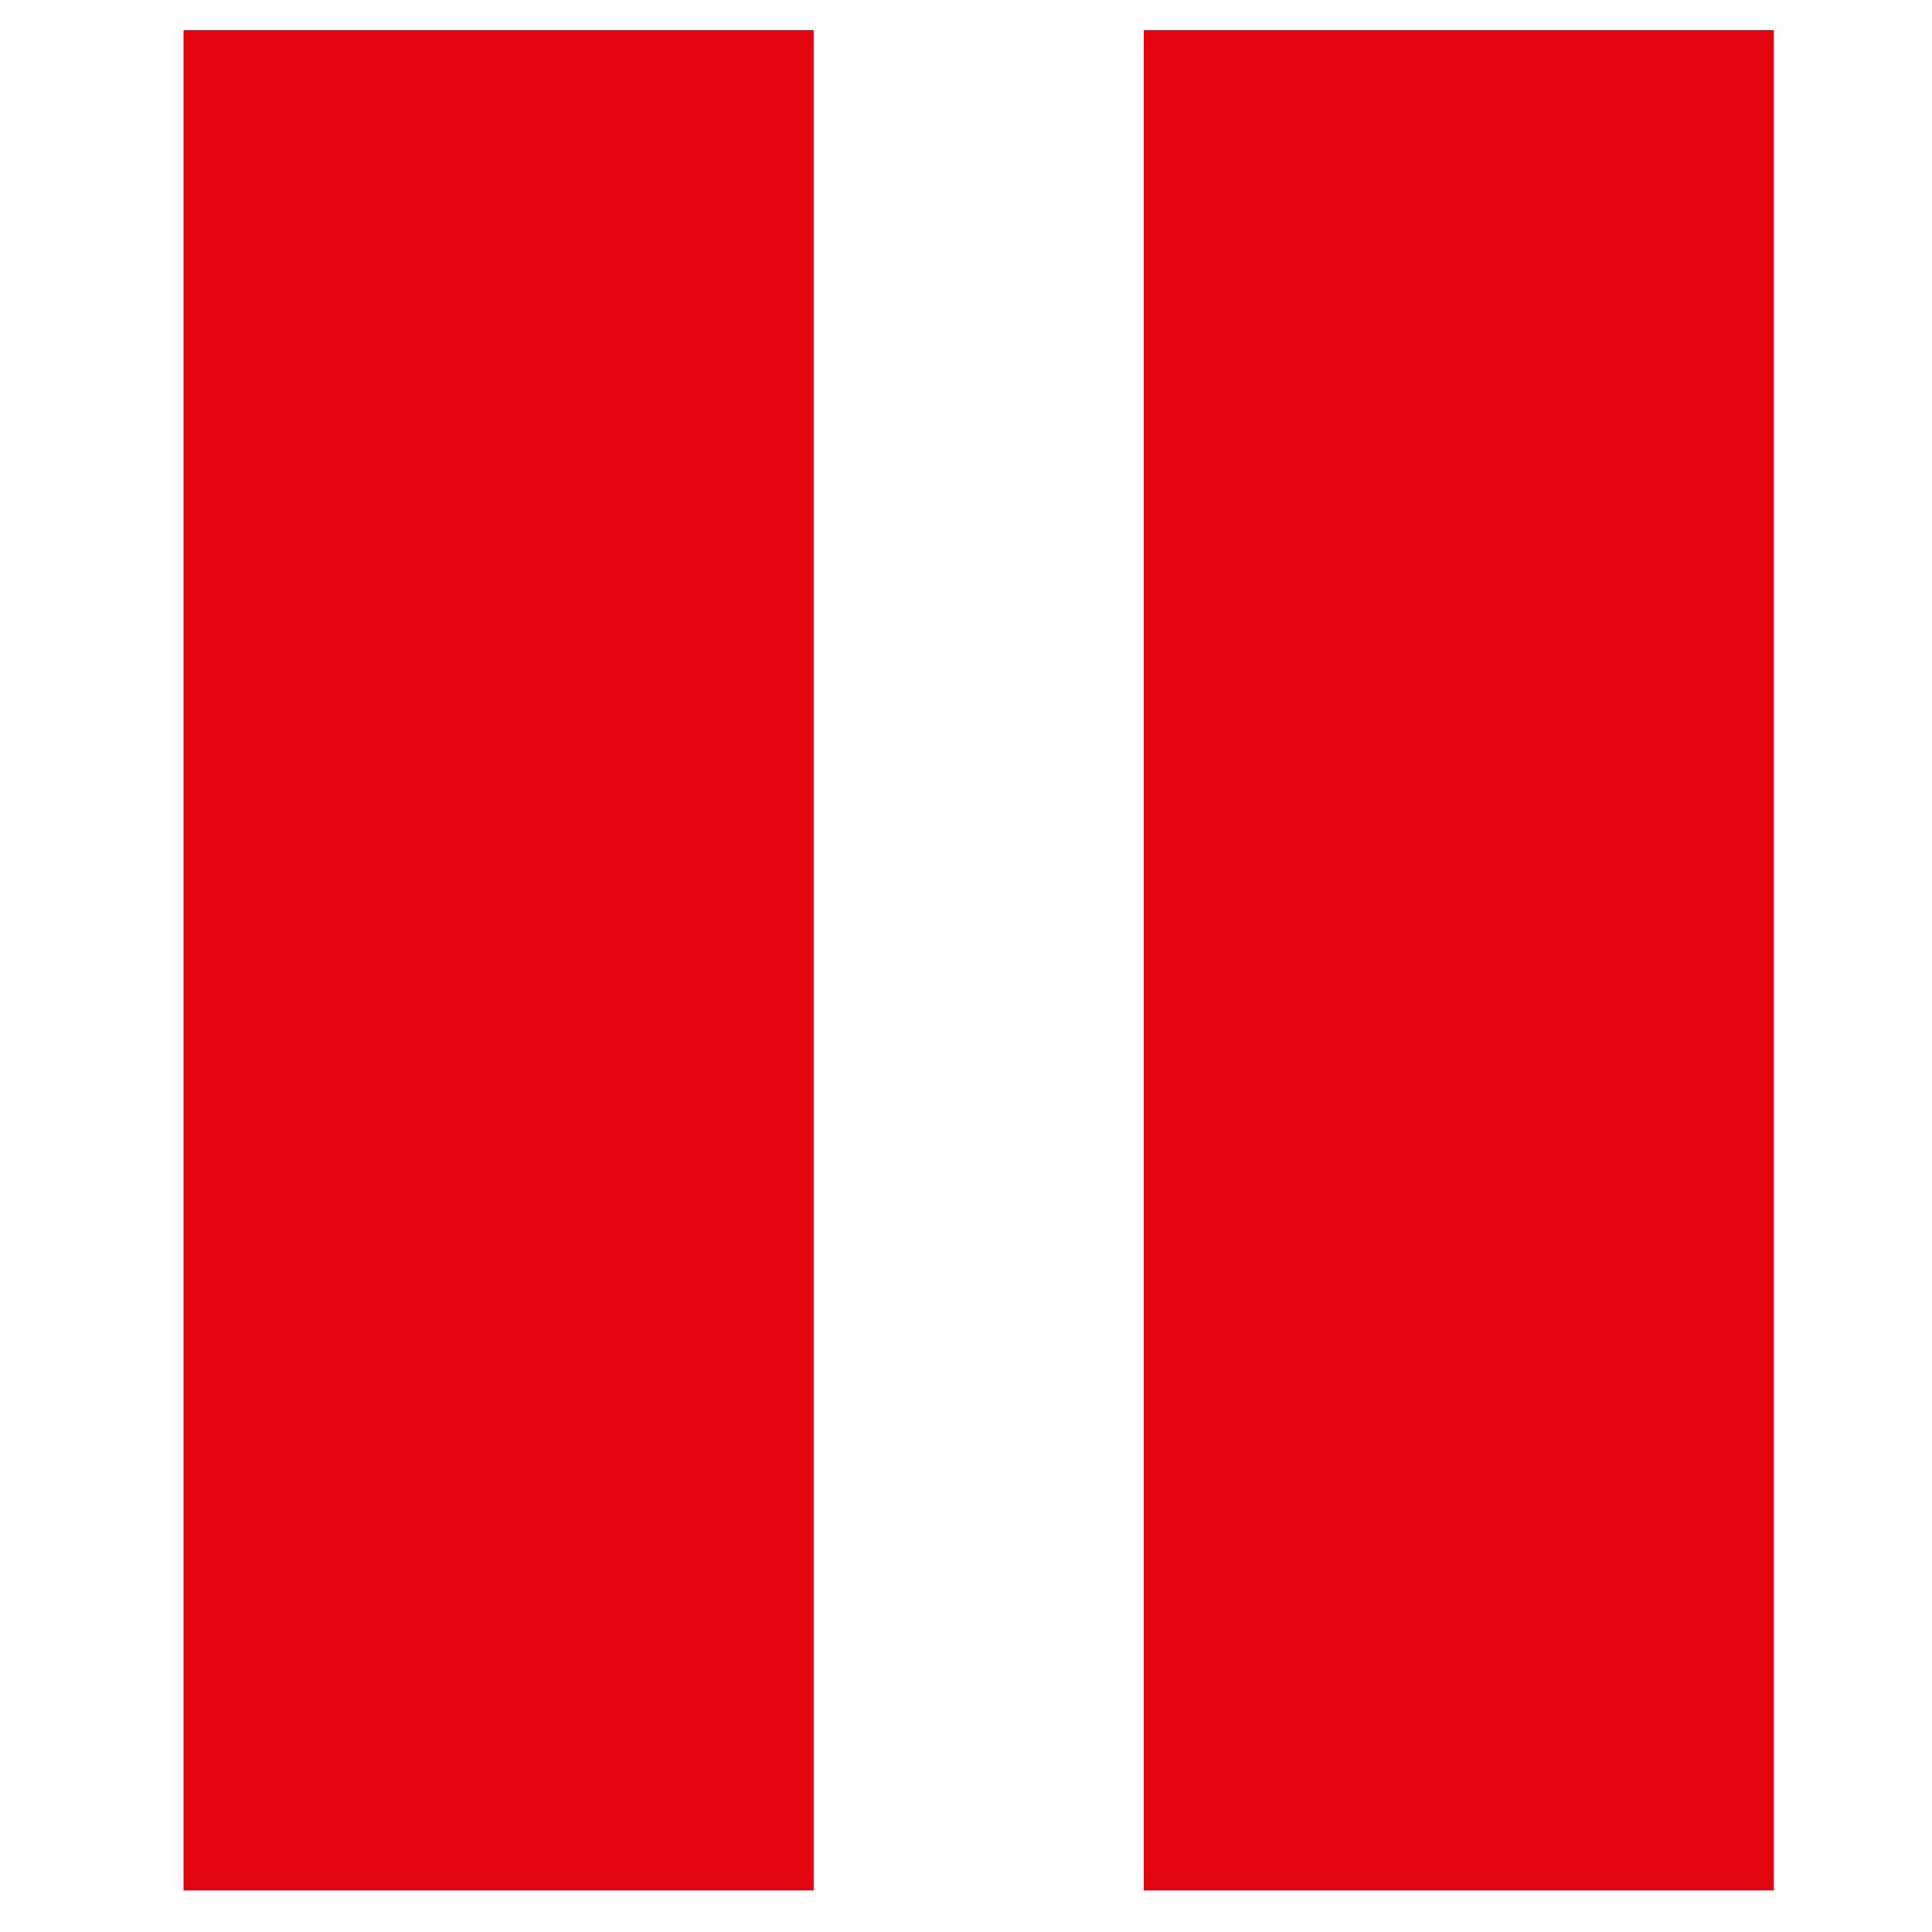
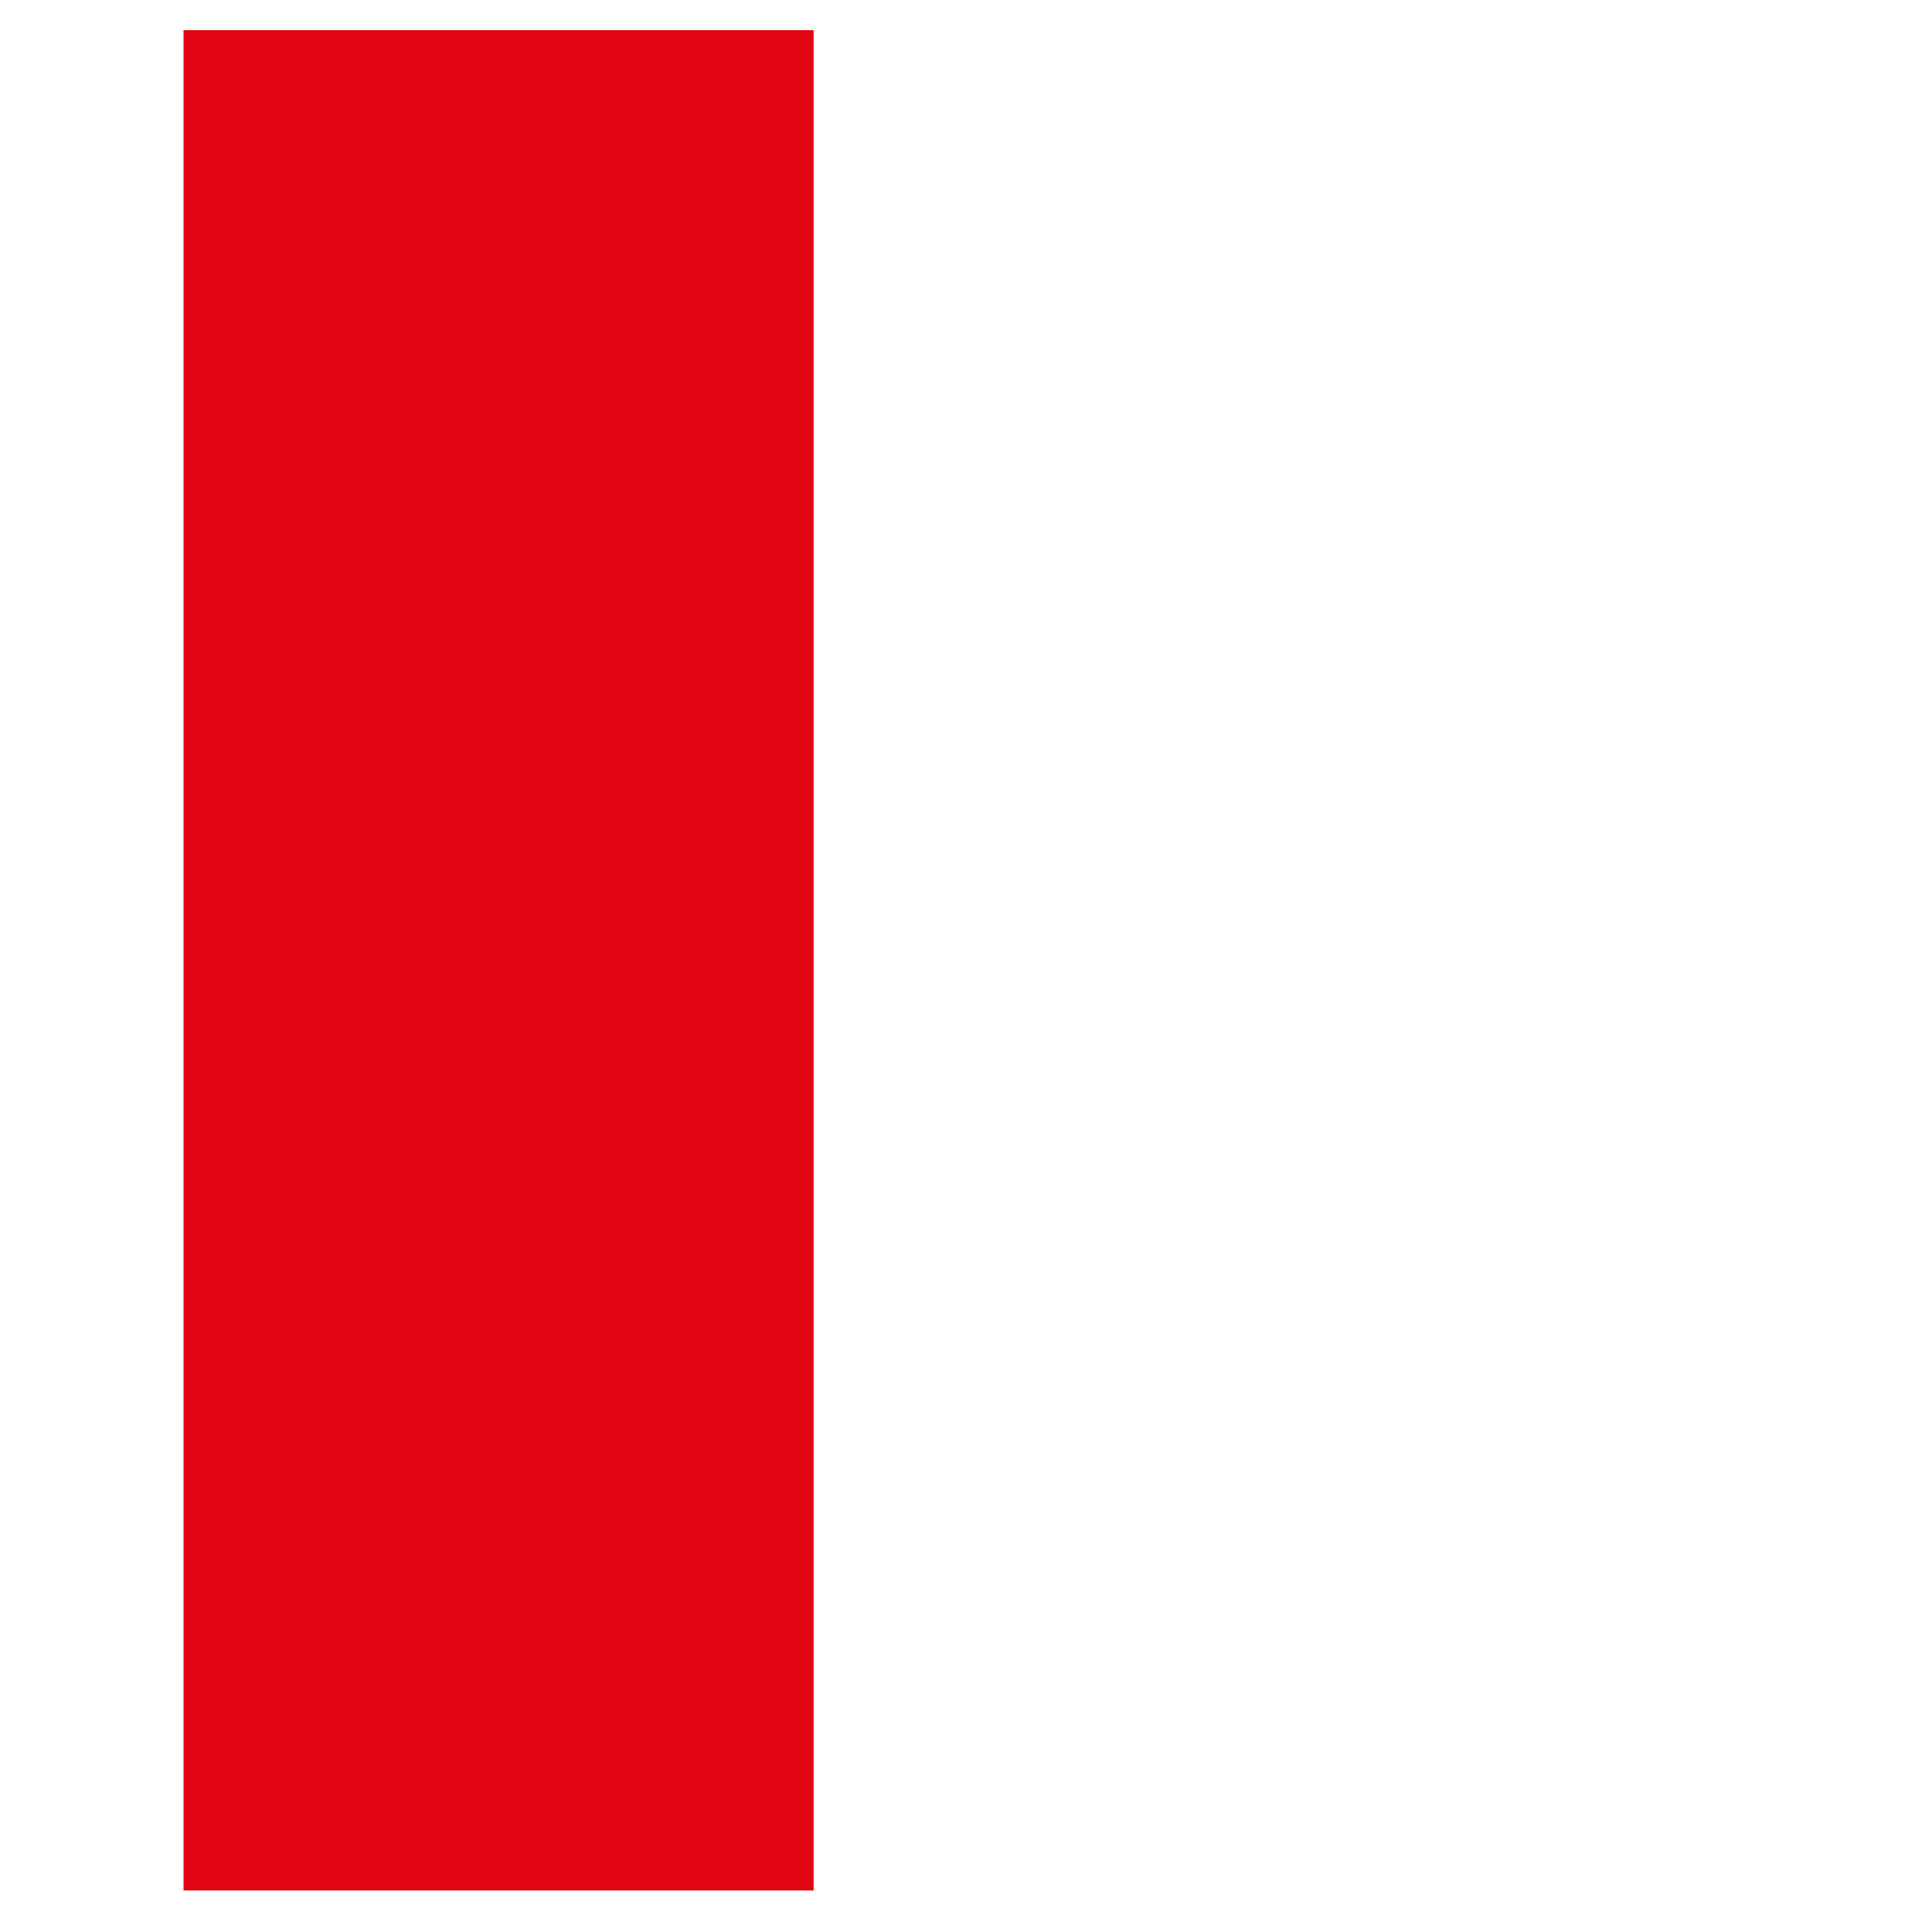
<svg xmlns="http://www.w3.org/2000/svg" version="1.1" id="Camada_1" x="0px" y="0px" viewBox="0 0 512 512" style="enable-background:new 0 0 512 512;" xml:space="preserve">
  <style type="text/css">
	.st0{fill-rule:evenodd;clip-rule:evenodd;fill:#E20613;}
</style>
  <polygon class="st0" points="48.64,8 215.62,8 215.62,501 48.64,501 48.64,8 " />
-   <polygon class="st0" points="303.09,8 470.07,8 470.07,501 303.09,501 303.09,8 " />
</svg>